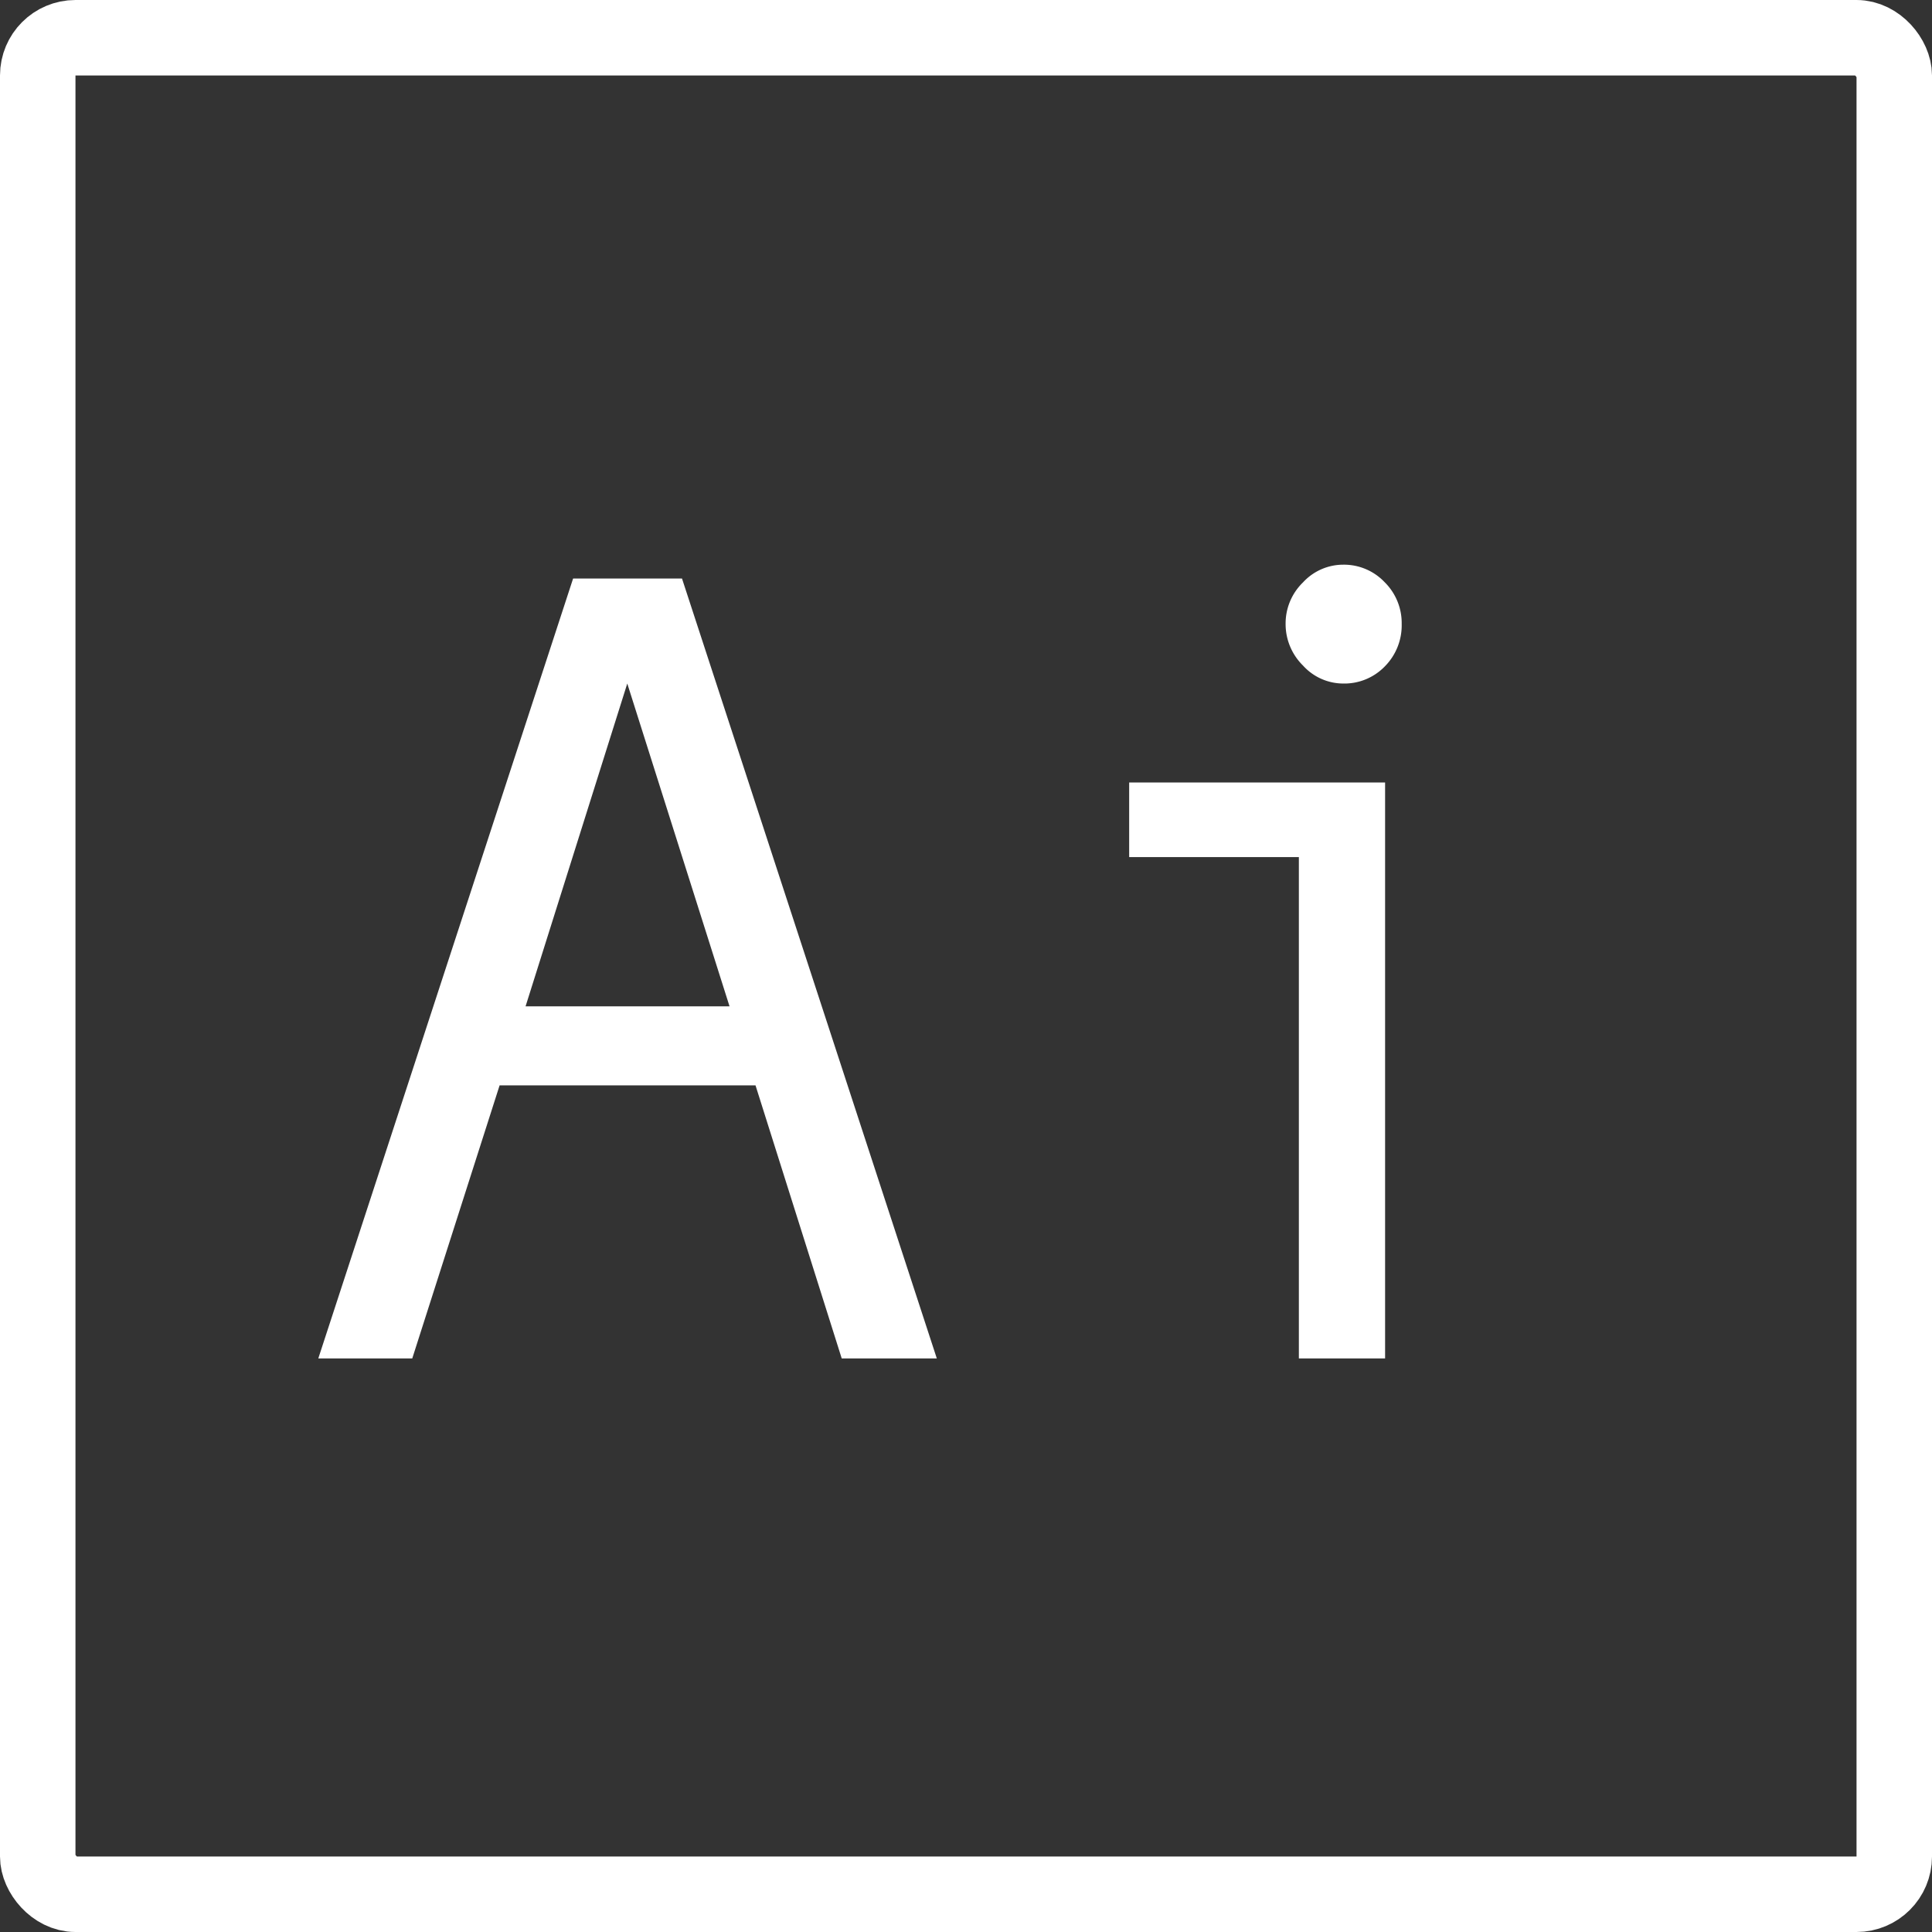
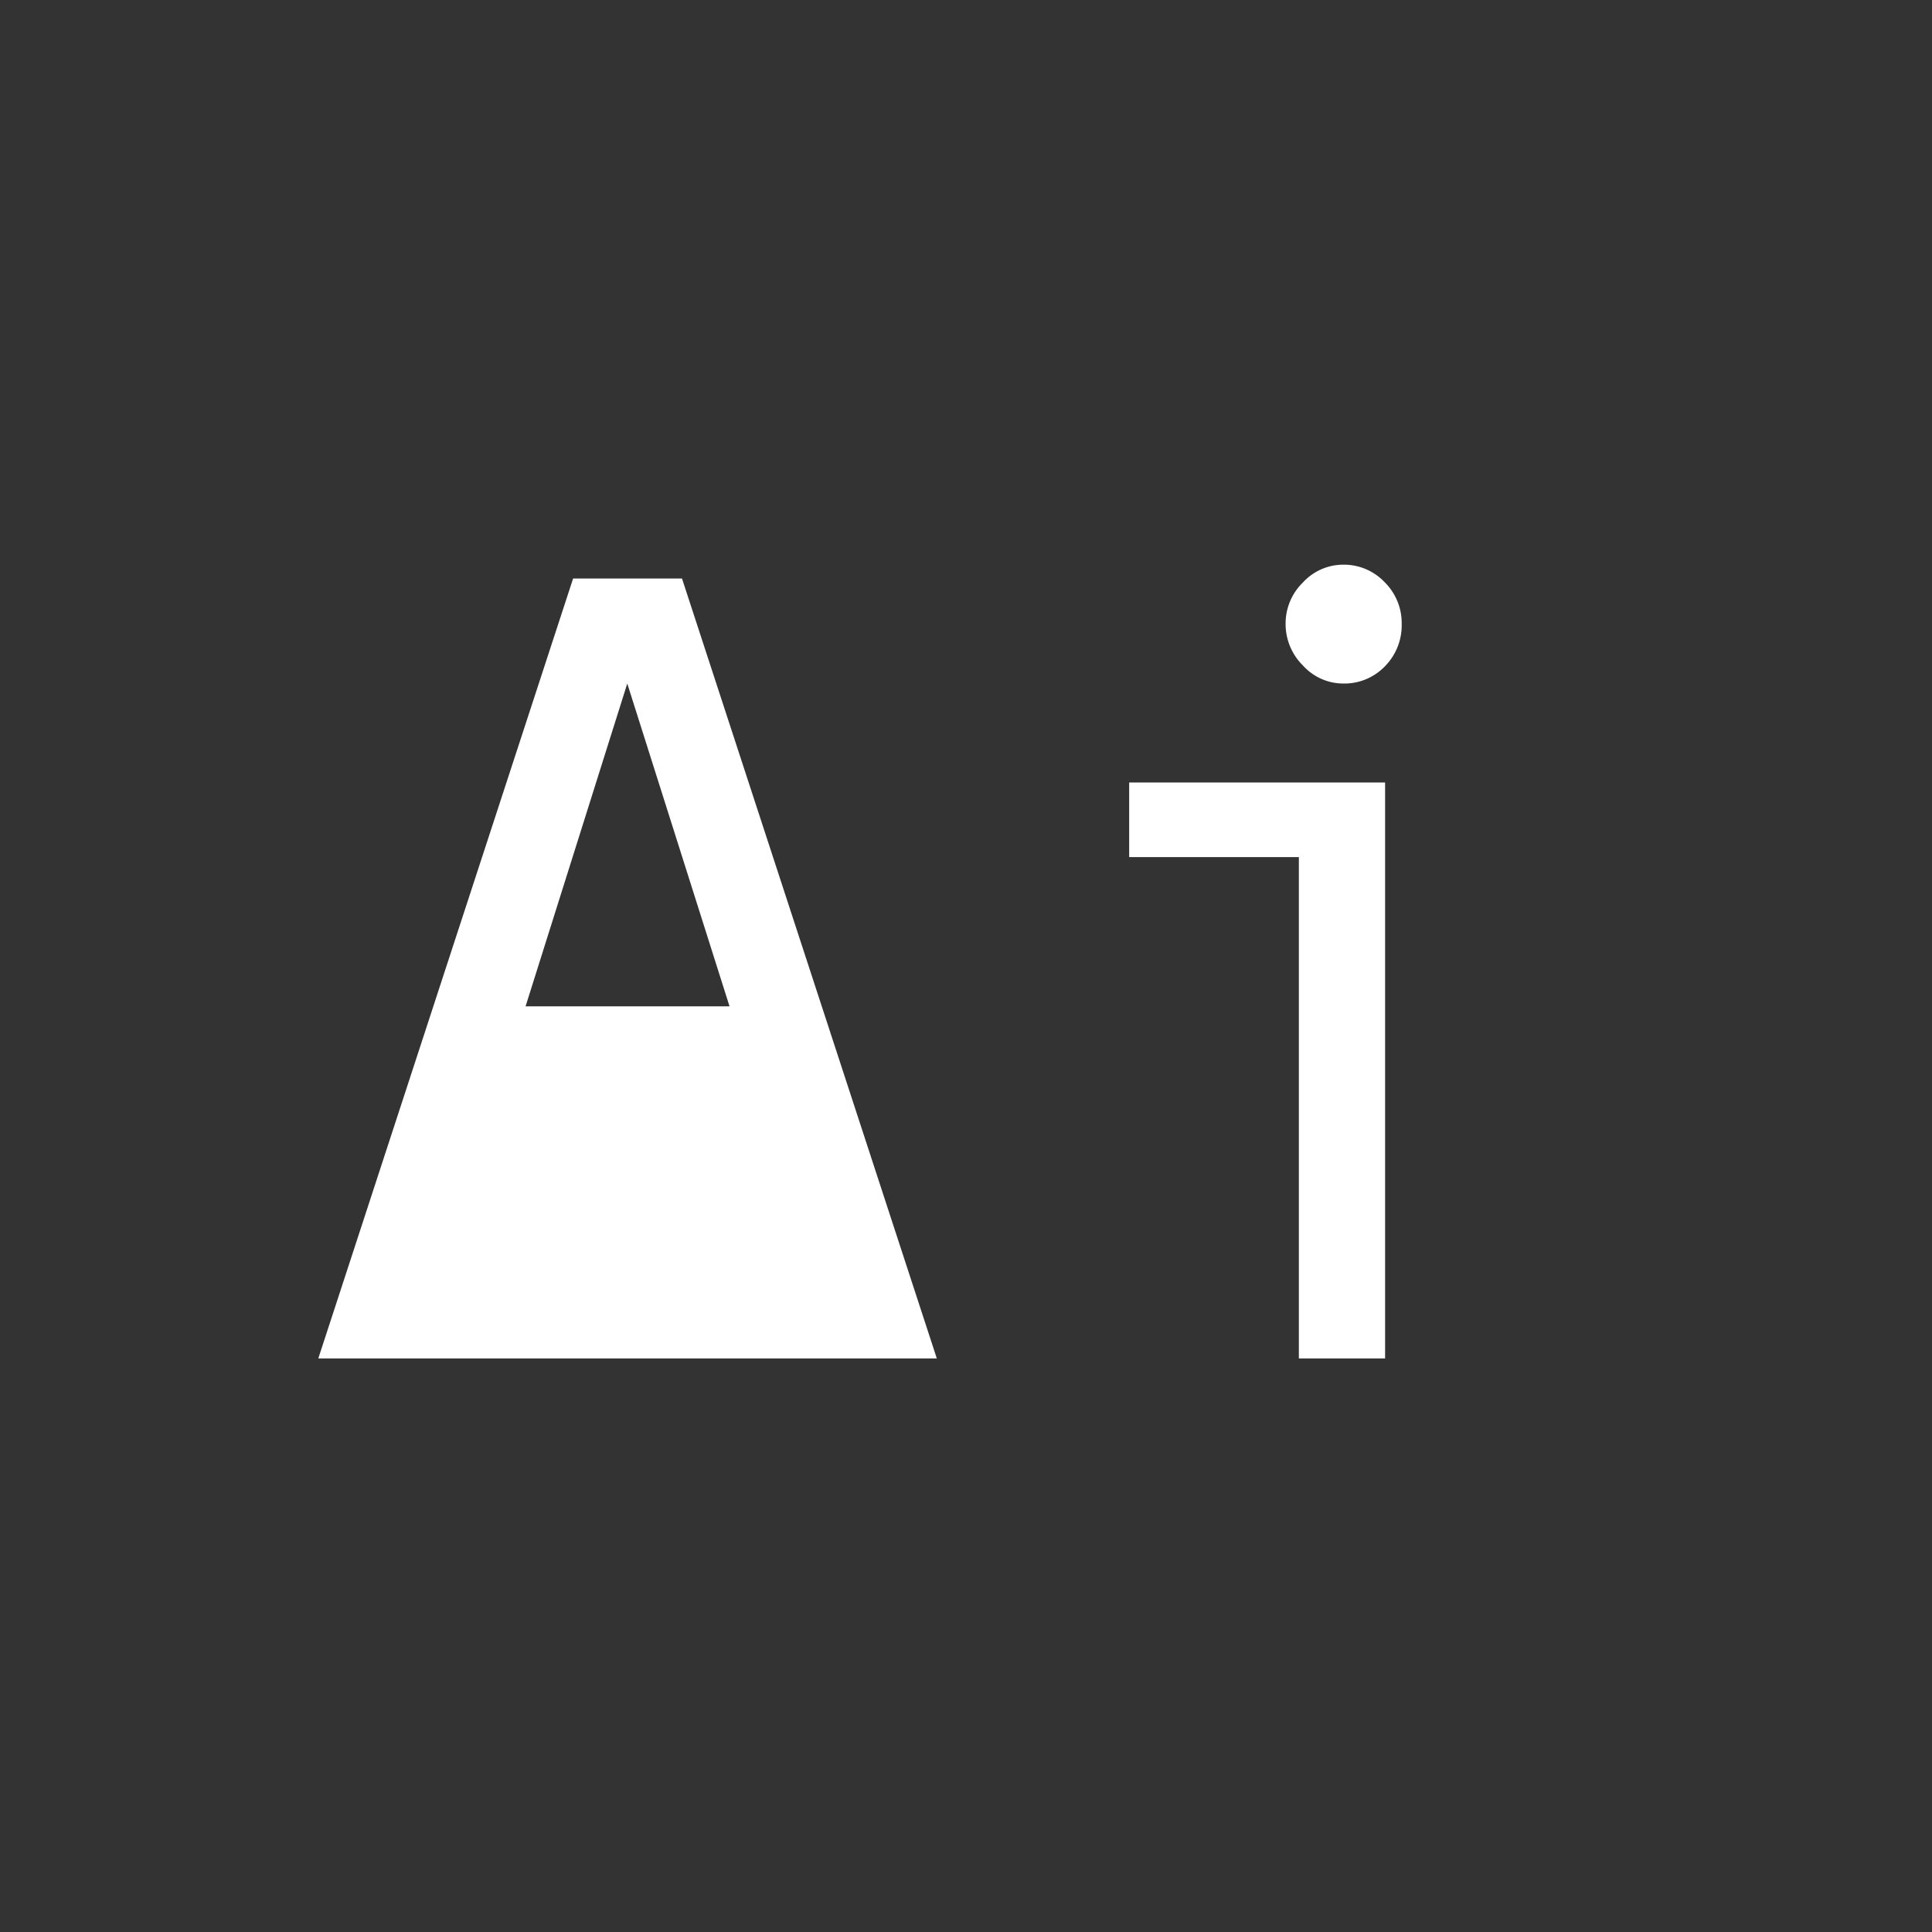
<svg xmlns="http://www.w3.org/2000/svg" width="512" height="512" viewBox="0 0 512 512">
  <rect x="0" y="0" width="512" height="512" fill="#333333" stroke="none" />
  <defs>
    <clipPath id="clip-icon06">
      <rect width="512" height="512" />
    </clipPath>
  </defs>
  <g id="icon06" clip-path="url(#clip-icon06)">
    <g id="長方形_1" data-name="長方形 1" fill="none" stroke="#fff" stroke-width="20">
-       <rect width="512" height="512" rx="20" stroke="none" />
-       <rect x="10" y="10" width="492" height="492" rx="10" fill="none" />
-     </g>
-     <path id="パス_15" data-name="パス 15" d="M172.266,0h-25.2L124.219-72.363H56.4L33.252,0H8.35L75.879-206.689h28.857ZM117.334-93.311l-27.1-85.547L63.281-93.311Zm162.6-117.041a14.847,14.847,0,0,1,10.986,4.614,15.209,15.209,0,0,1,4.541,11.06,15.445,15.445,0,0,1-4.468,11.279,14.9,14.9,0,0,1-11.06,4.541,14.387,14.387,0,0,1-10.62-4.761,15.406,15.406,0,0,1-4.614-11.06,15.161,15.161,0,0,1,4.614-10.986A14.489,14.489,0,0,1,279.932-210.352ZM291.064,0H268.213V-132.861H223.242v-19.775h67.822Z" transform="translate(76 360)" fill="#fff" />
+       </g>
+     <path id="パス_15" data-name="パス 15" d="M172.266,0h-25.2H56.4L33.252,0H8.35L75.879-206.689h28.857ZM117.334-93.311l-27.1-85.547L63.281-93.311Zm162.6-117.041a14.847,14.847,0,0,1,10.986,4.614,15.209,15.209,0,0,1,4.541,11.06,15.445,15.445,0,0,1-4.468,11.279,14.9,14.9,0,0,1-11.06,4.541,14.387,14.387,0,0,1-10.62-4.761,15.406,15.406,0,0,1-4.614-11.06,15.161,15.161,0,0,1,4.614-10.986A14.489,14.489,0,0,1,279.932-210.352ZM291.064,0H268.213V-132.861H223.242v-19.775h67.822Z" transform="translate(76 360)" fill="#fff" />
  </g>
</svg>